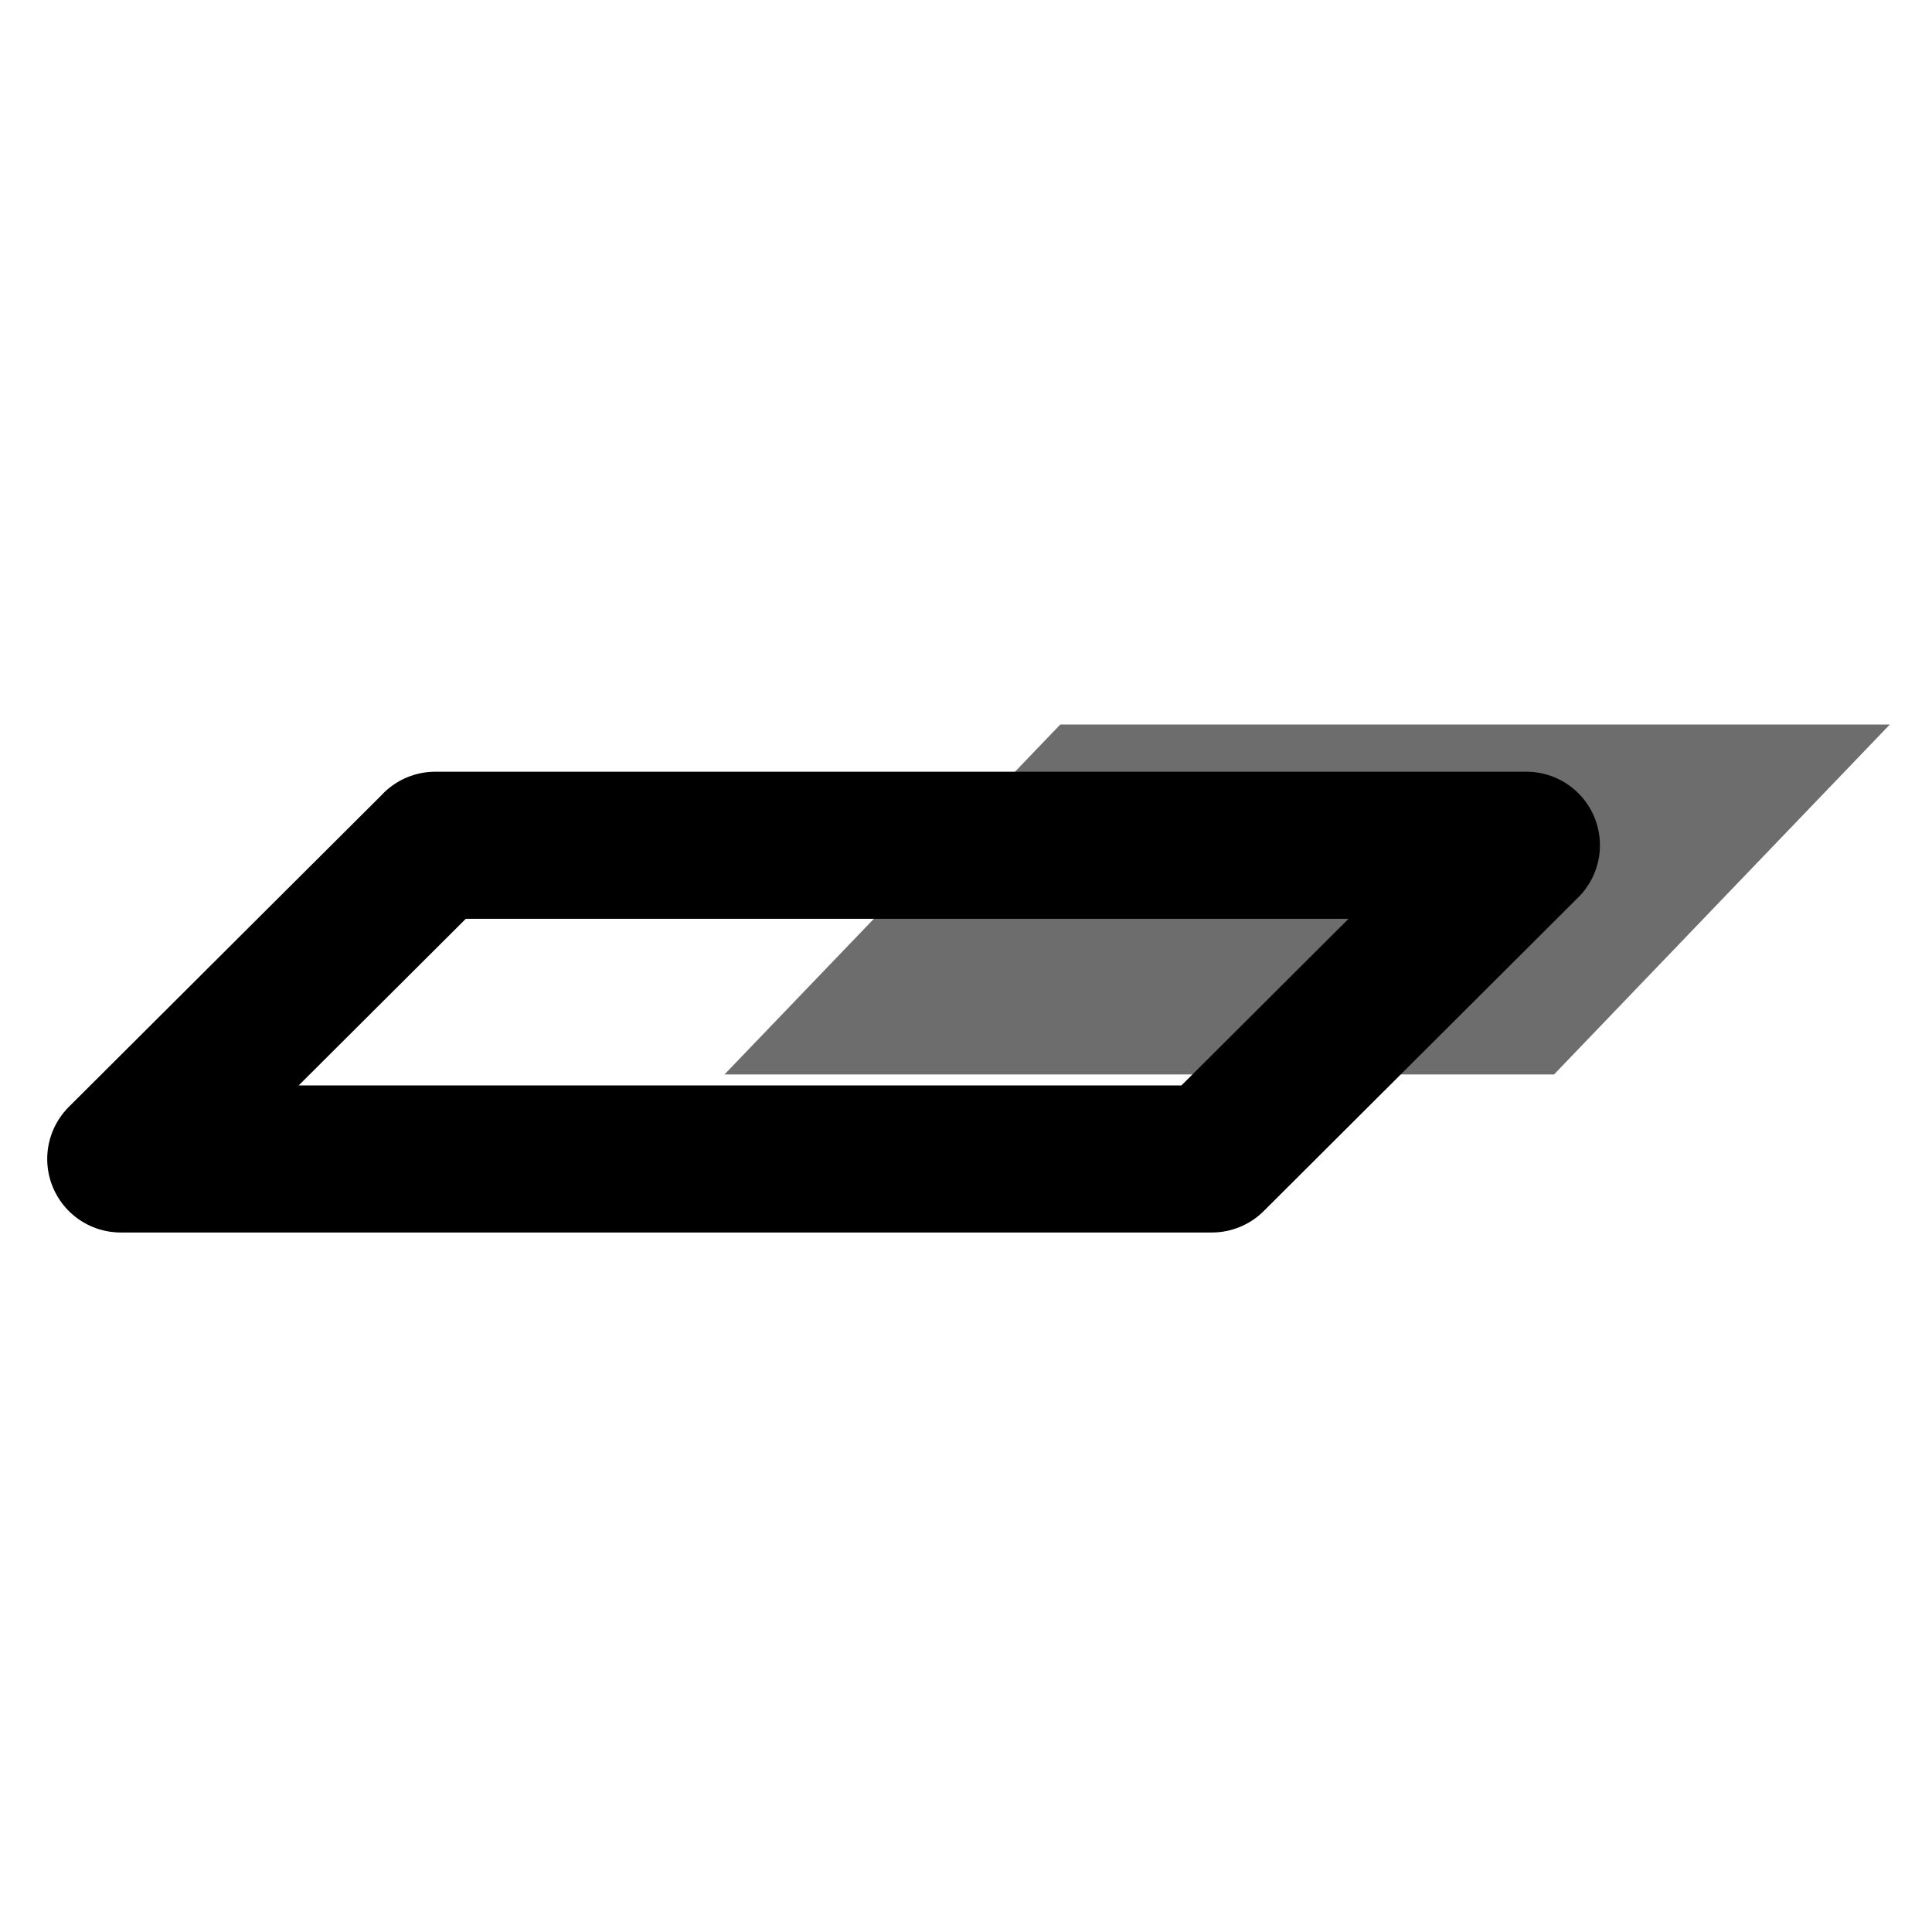
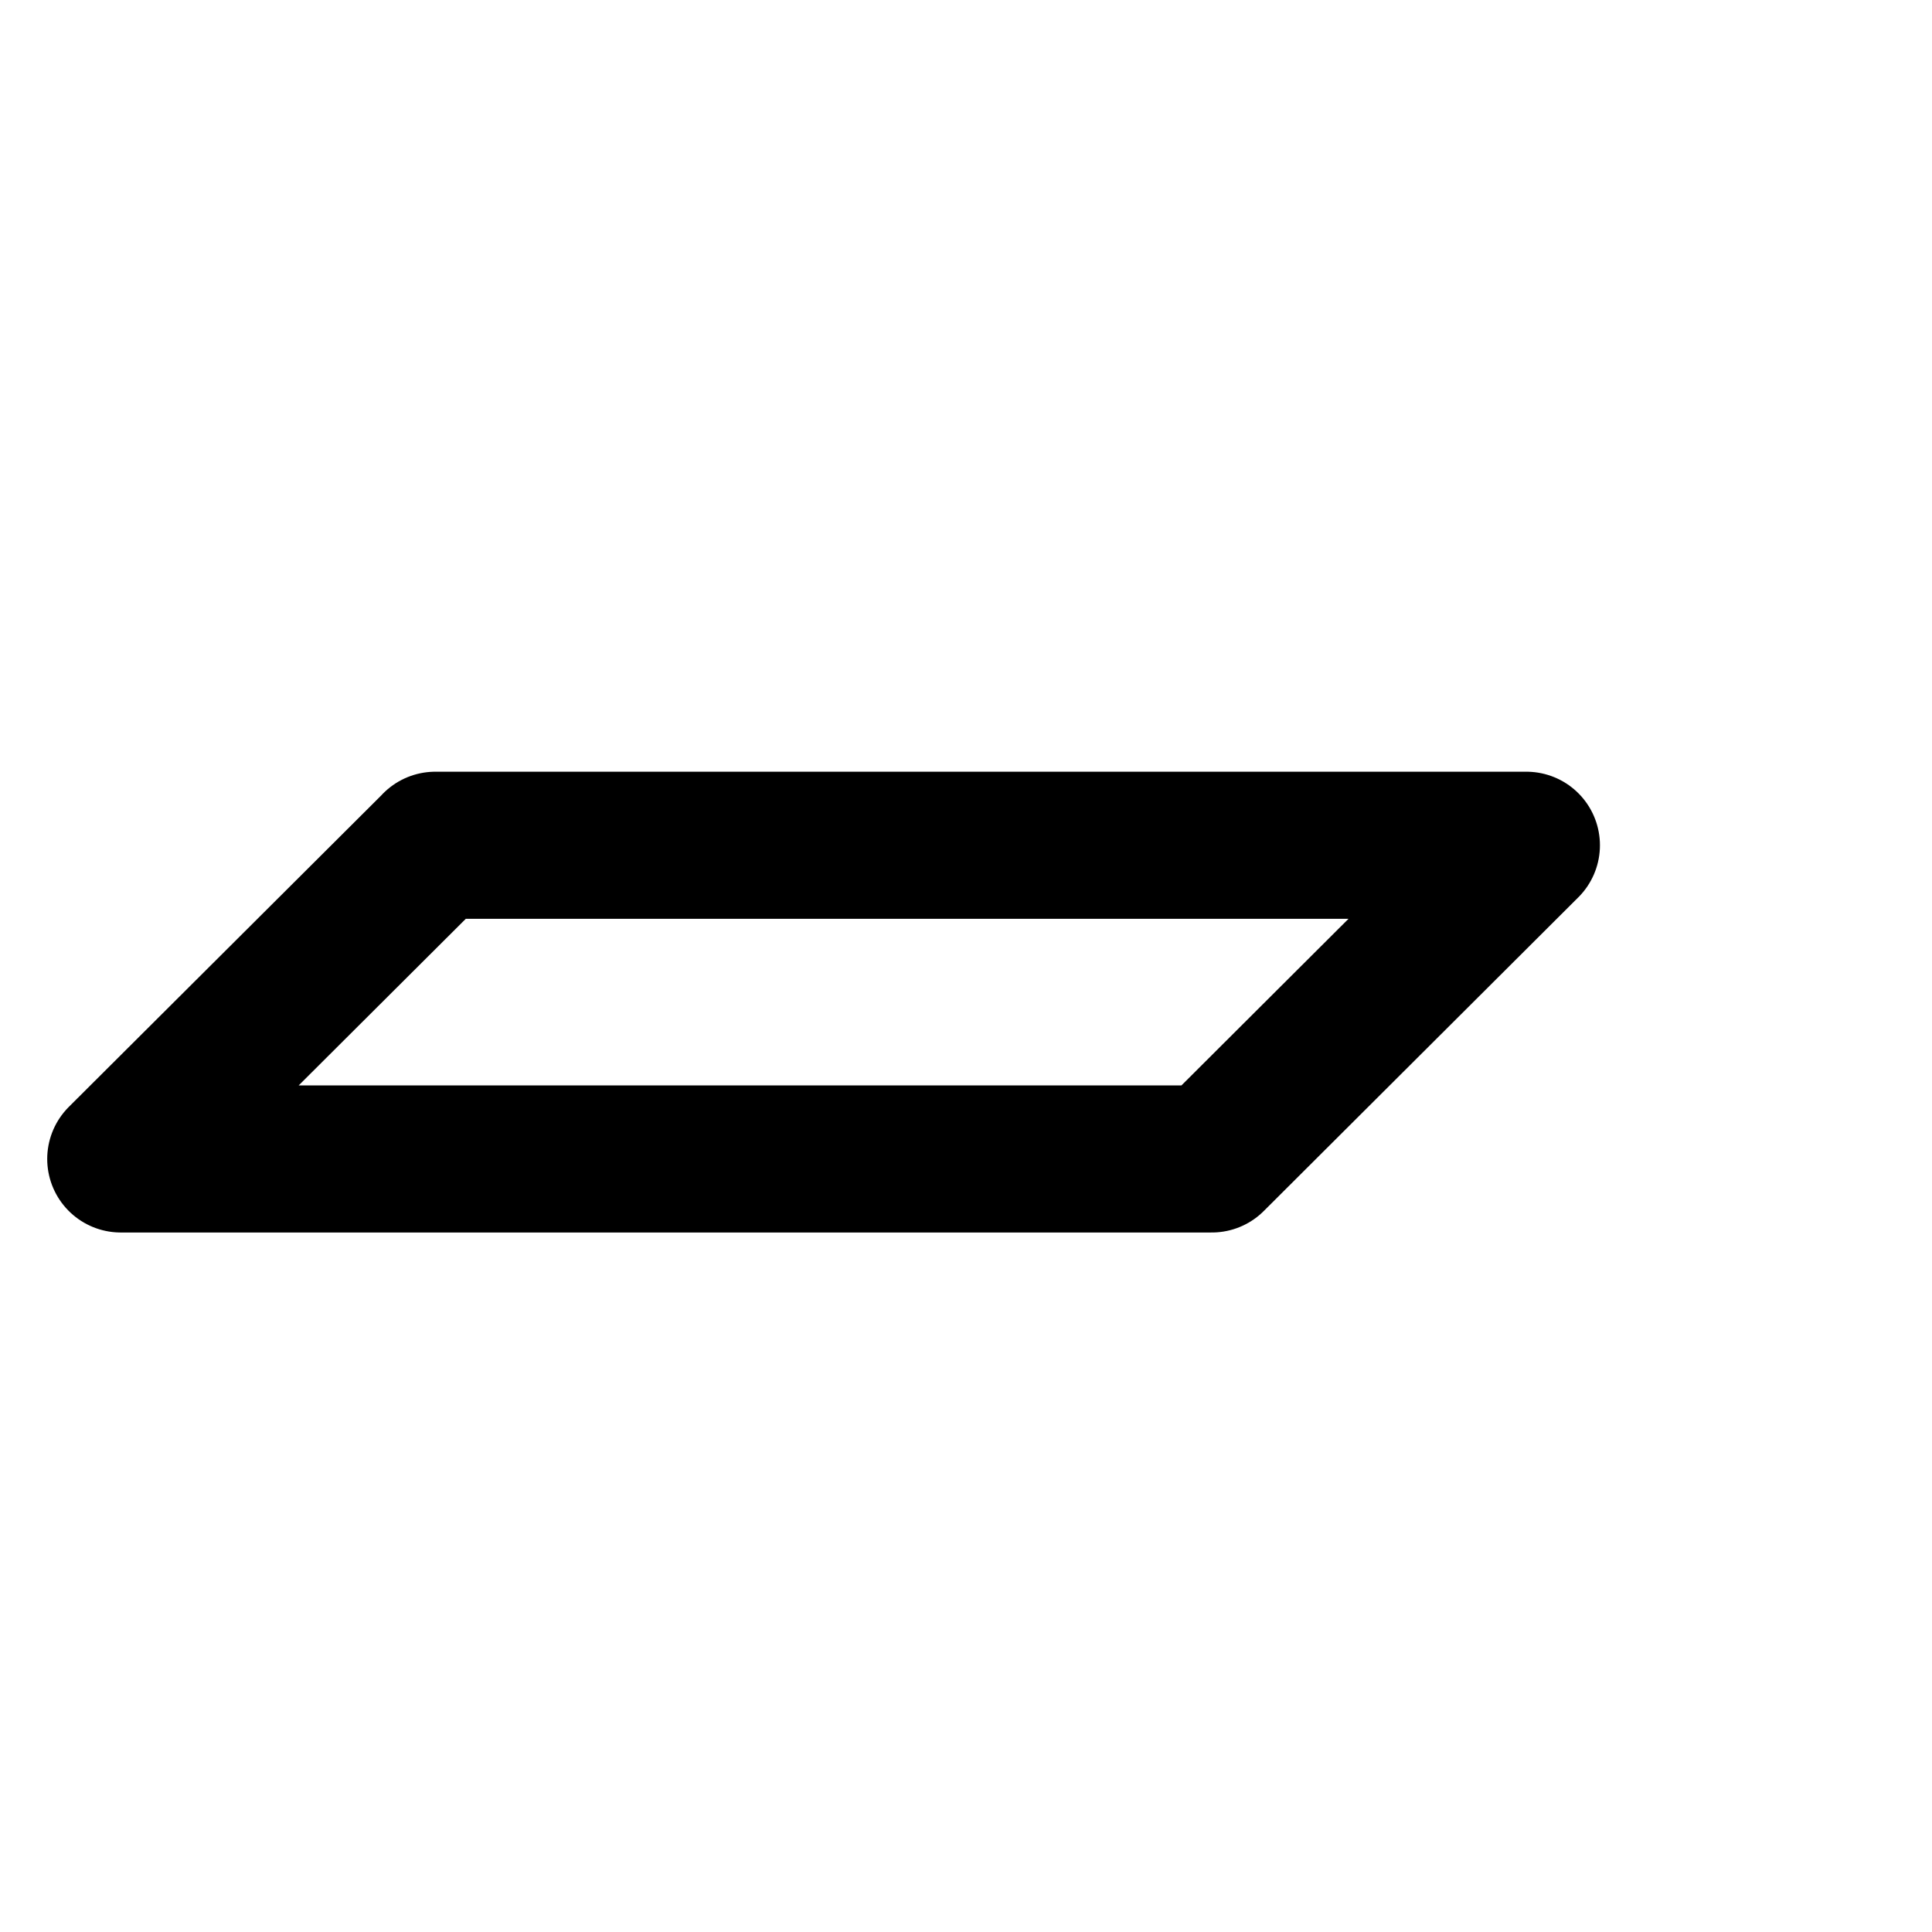
<svg xmlns="http://www.w3.org/2000/svg" width="16" height="16" viewBox="0 0 16 16" fill="none">
-   <path fill-rule="evenodd" clip-rule="evenodd" d="M8.781 6L6 8.898H12.87L15.651 6H8.781Z" fill="#303030" fill-opacity="0.7" />
  <path d="M3.606 7L1 9.598H10.036L12.641 7H3.605H3.606Z" stroke="black" stroke-width="1.218" stroke-linecap="round" stroke-linejoin="round" />
</svg>